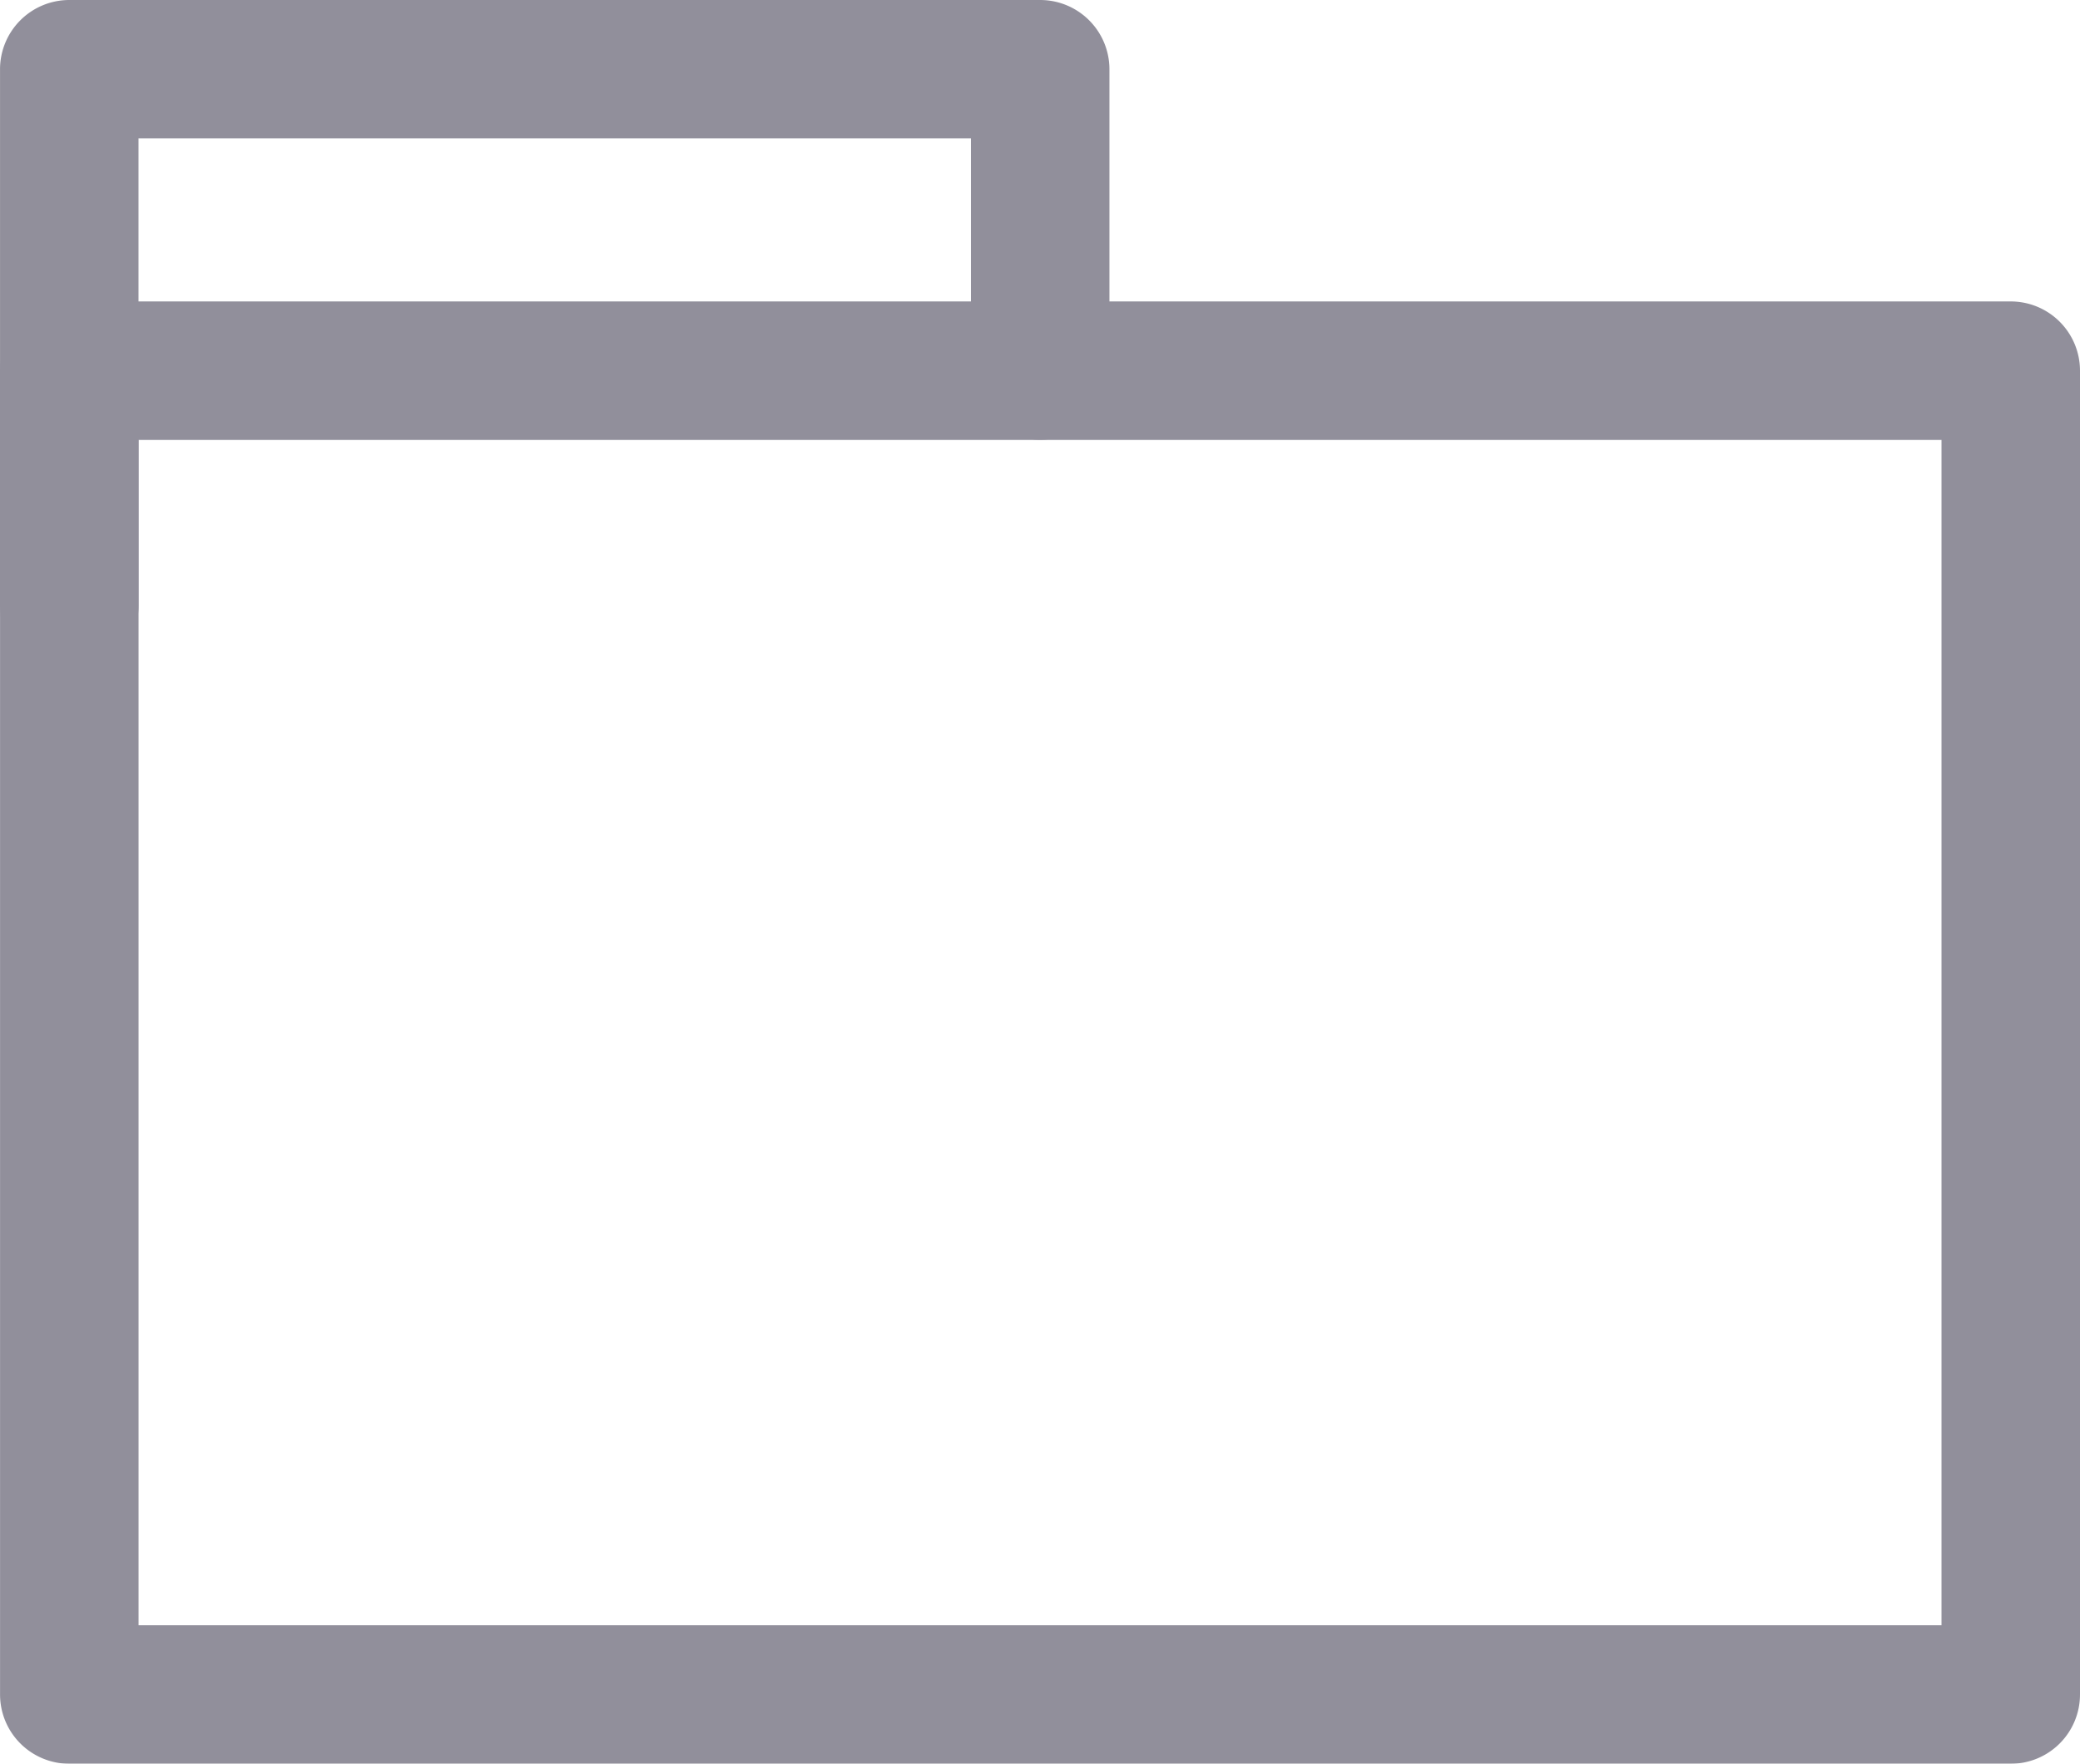
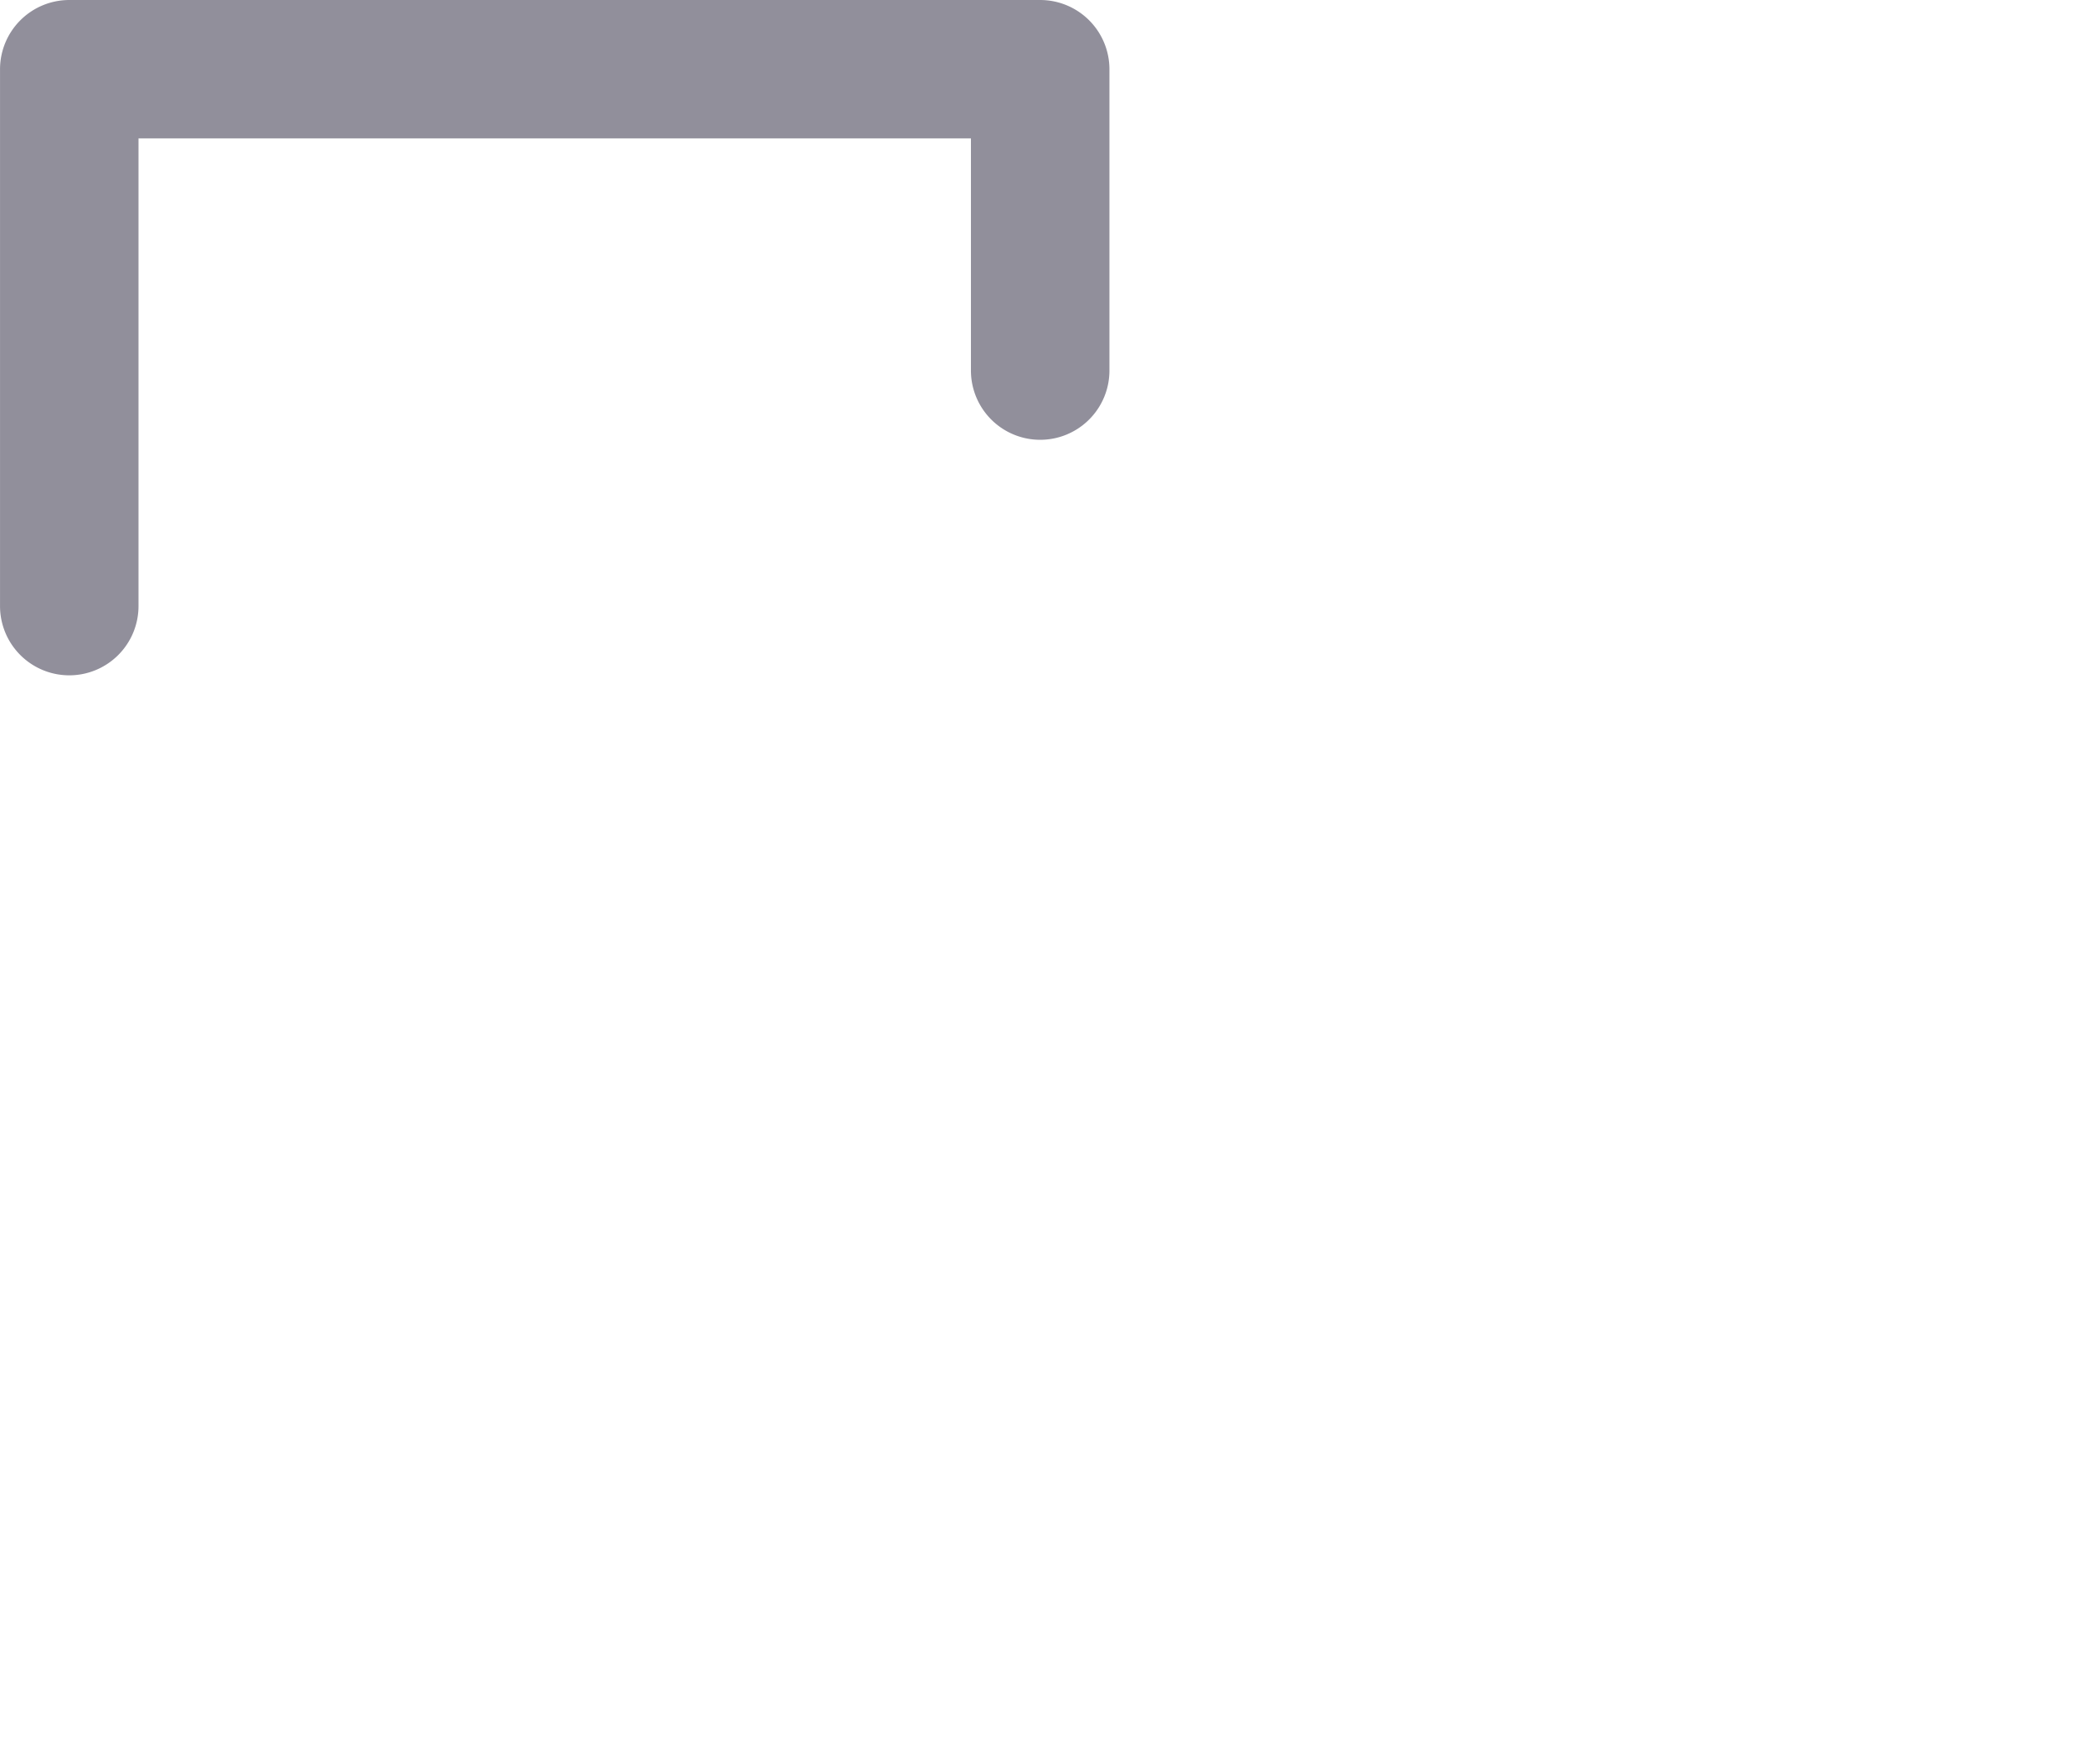
<svg xmlns="http://www.w3.org/2000/svg" width="88" height="74.614" viewBox="0 0 88 74.614">
  <g id="folder_blue" transform="translate(-565.569 -884.825)" opacity="0.5">
    <g id="Group_144" data-name="Group 144" transform="translate(565.571 897.575)">
-       <path id="Path_260" data-name="Path 260" d="M650.638,953.386H568.5a2.932,2.932,0,0,1-2.93-2.93v-56a2.933,2.933,0,0,1,2.93-2.932h82.138a2.931,2.931,0,0,1,2.93,2.932v56A2.931,2.931,0,0,1,650.638,953.386Zm-79.208-5.862h76.278V897.384H571.43Z" transform="translate(-565.57 -891.522)" fill="#242038" />
-     </g>
+       </g>
    <g id="Group_145" data-name="Group 145" transform="translate(565.569 884.825)">
      <path id="Path_261" data-name="Path 261" d="M568.5,913.394a2.931,2.931,0,0,1-2.93-2.93V887.755a2.932,2.932,0,0,1,2.93-2.93h41.077a2.932,2.932,0,0,1,2.93,2.93V900.5a2.93,2.93,0,1,1-5.86,0v-9.82H571.429v19.779A2.93,2.93,0,0,1,568.5,913.394Z" transform="translate(-565.569 -884.825)" fill="#242038" />
    </g>
  </g>
</svg>